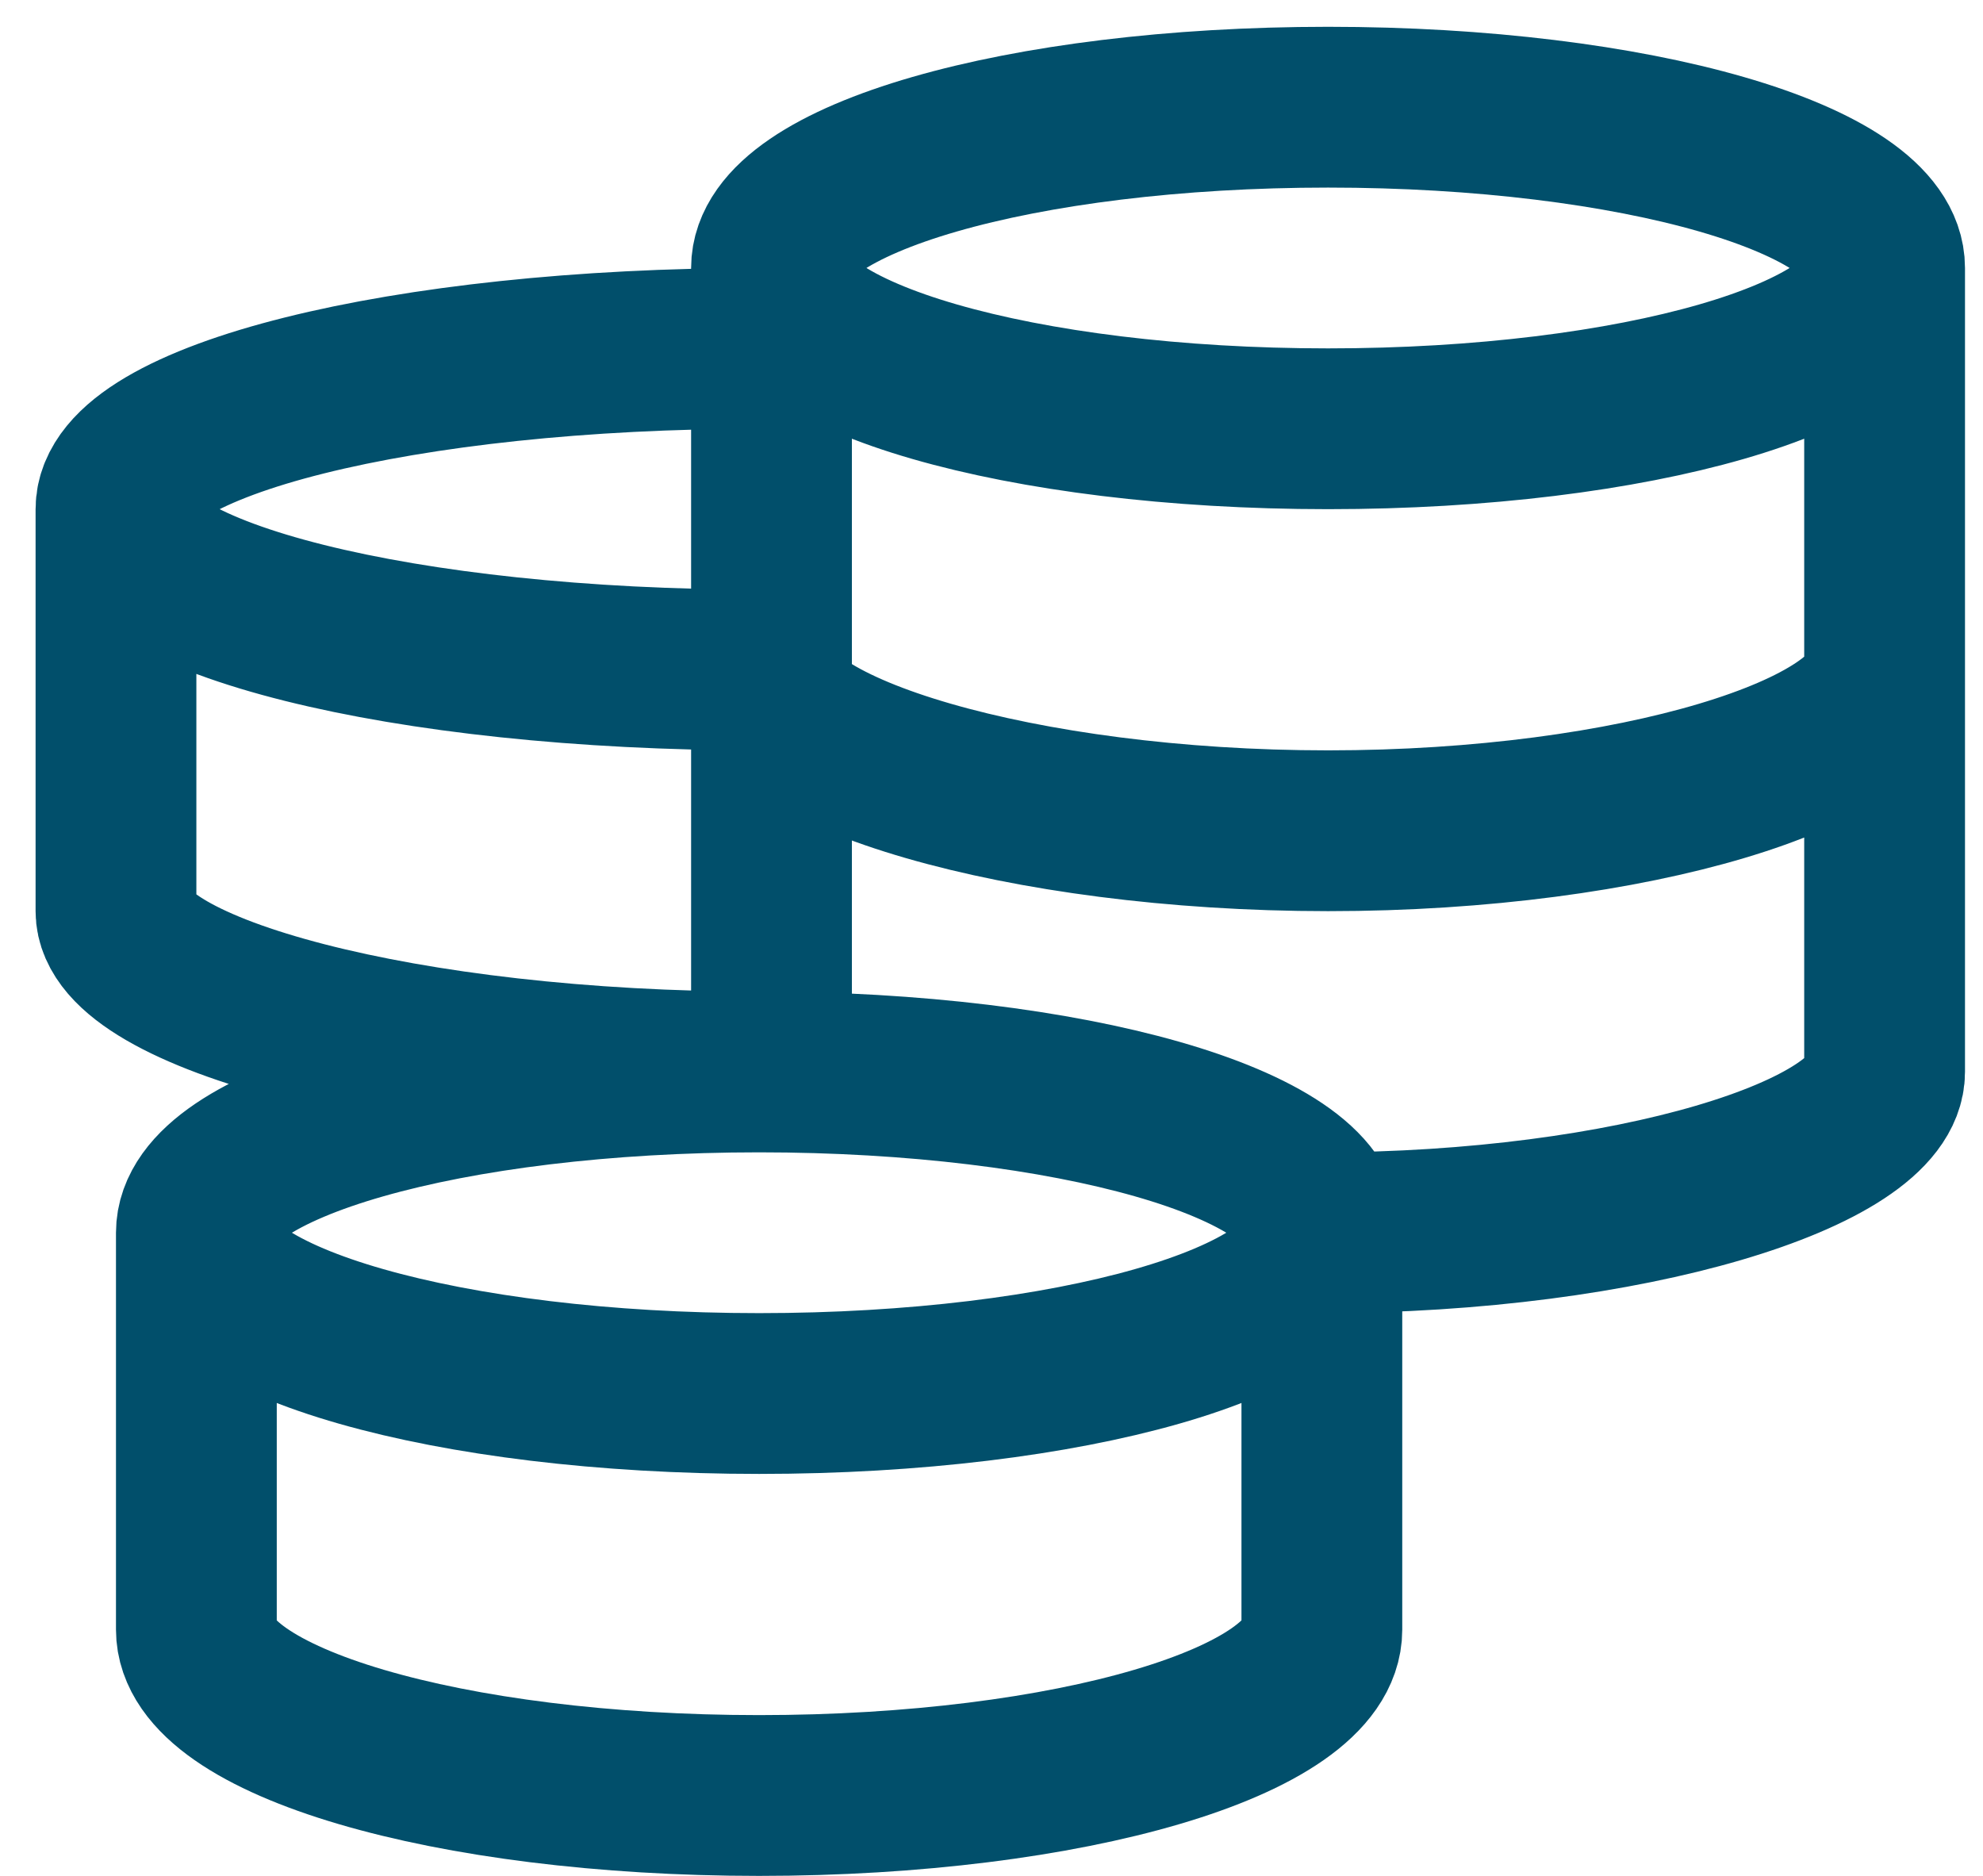
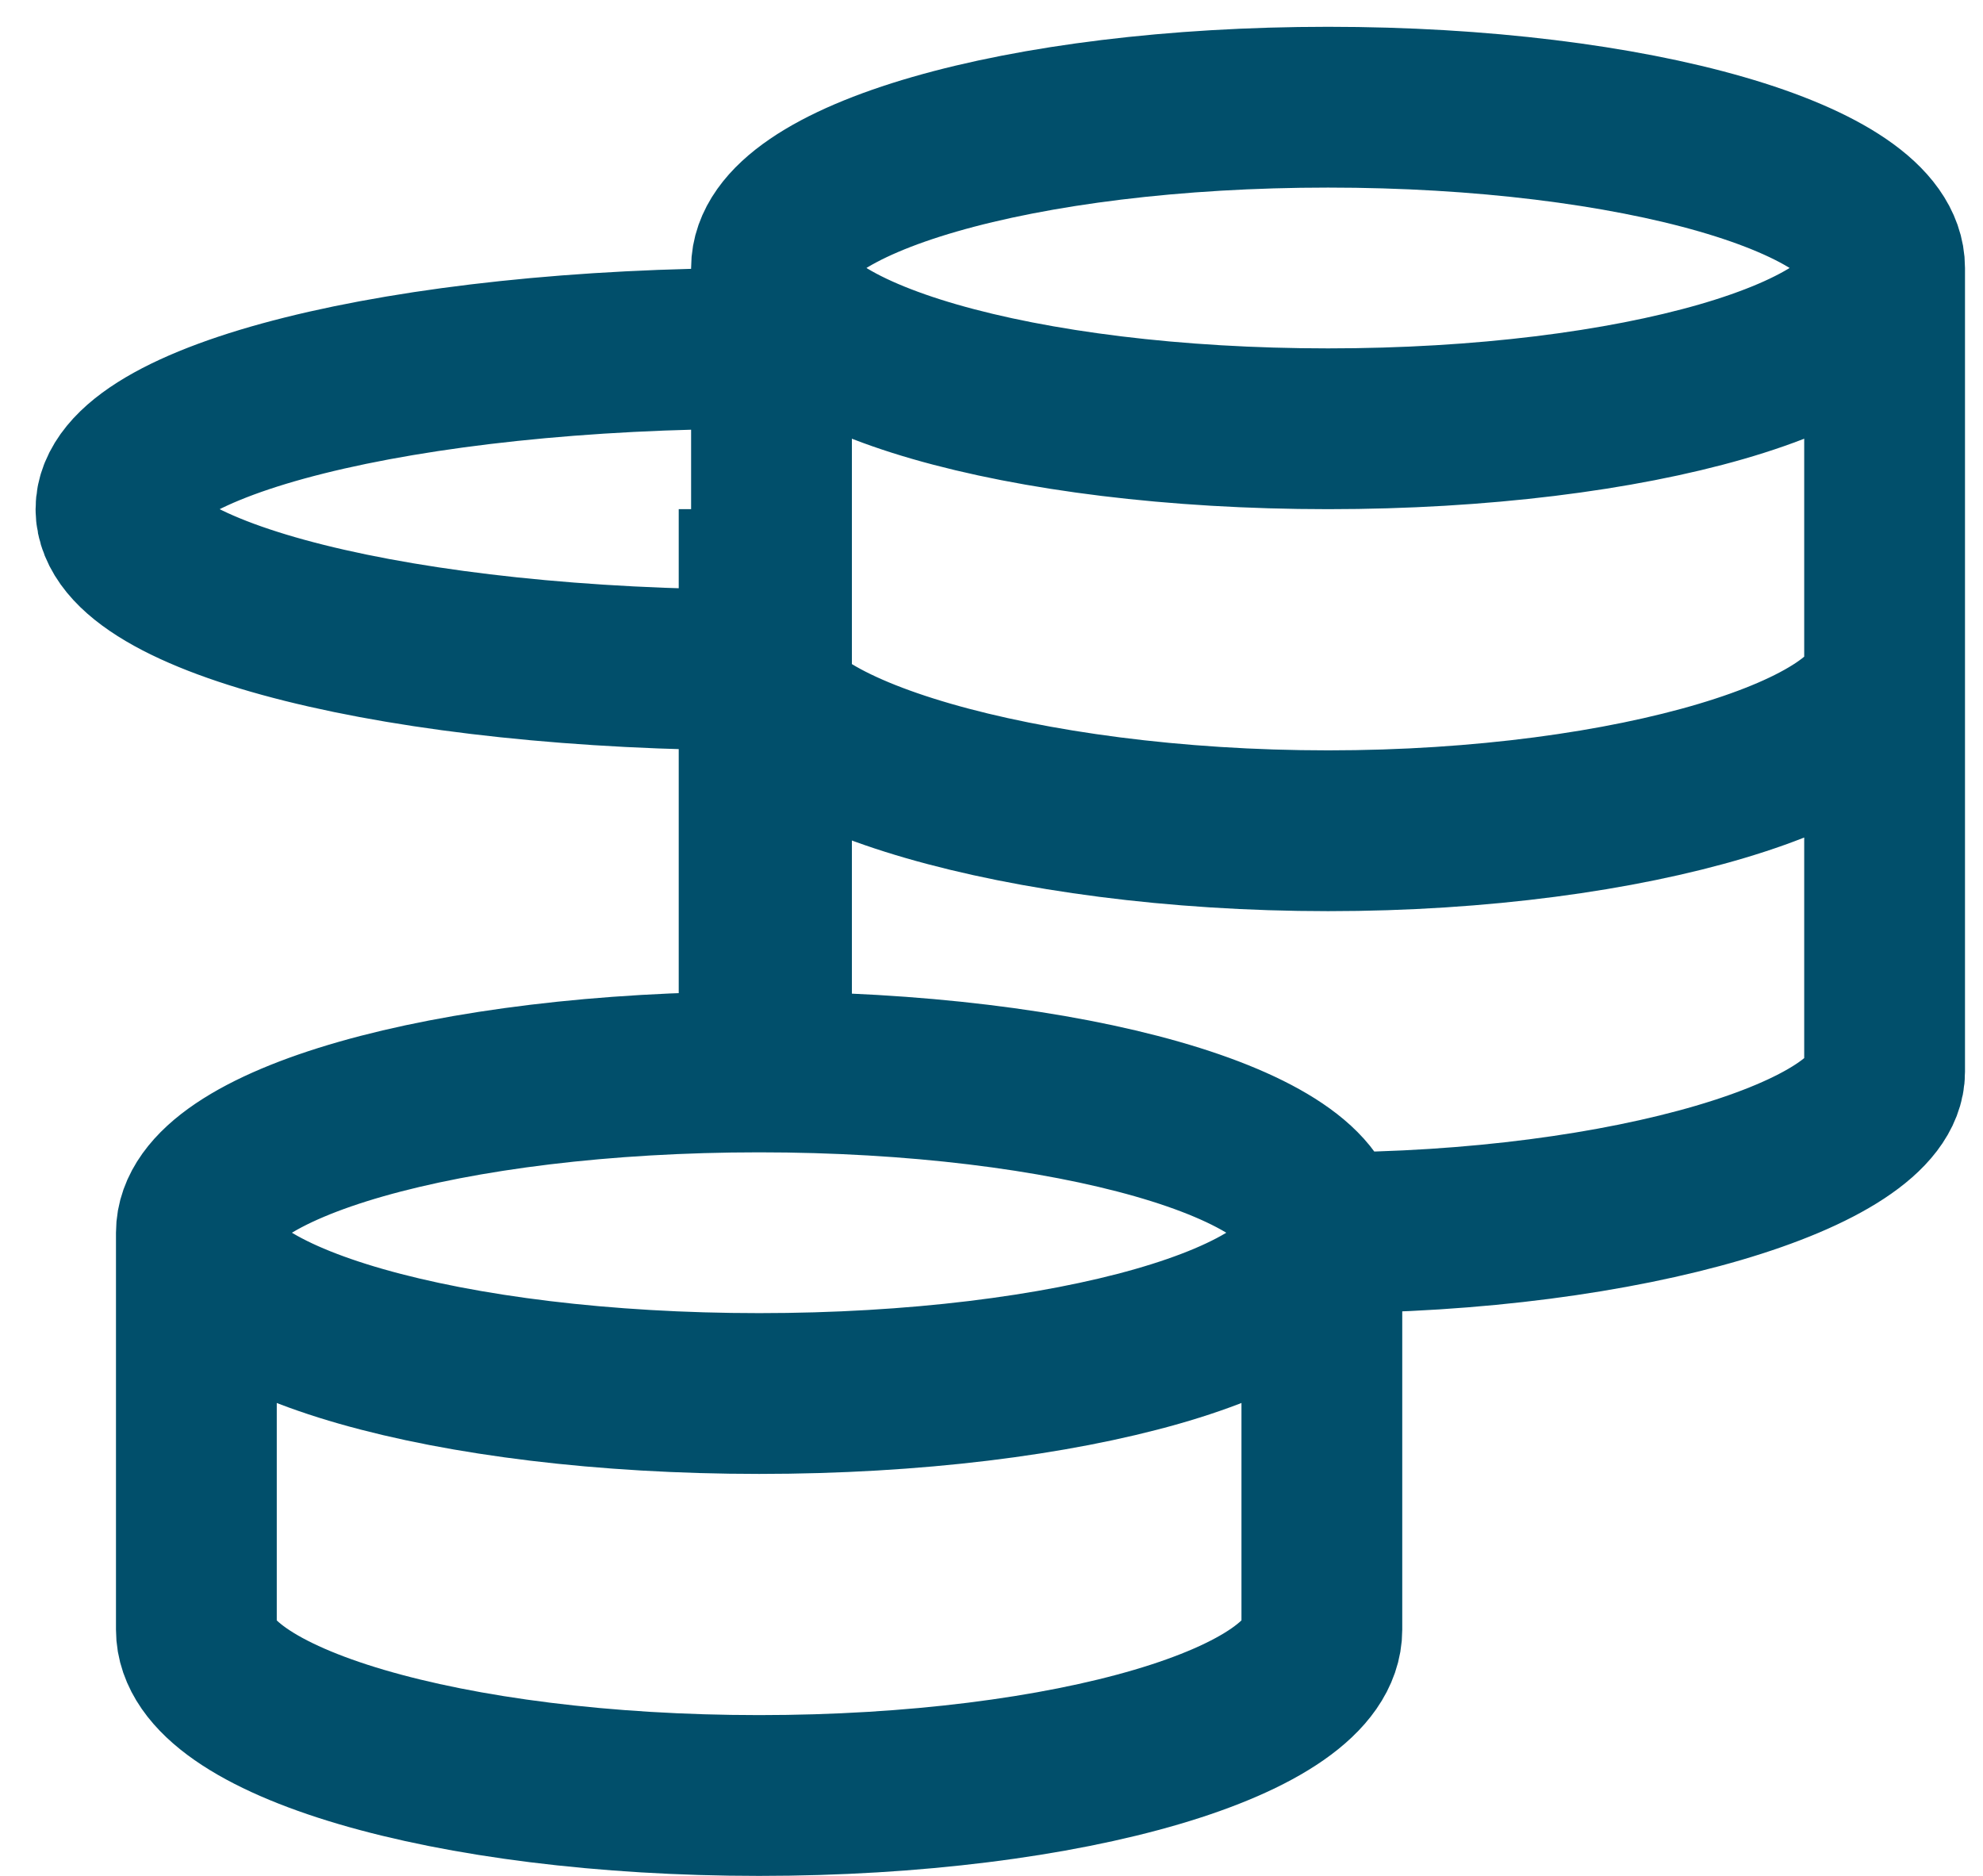
<svg xmlns="http://www.w3.org/2000/svg" width="37" height="35" viewBox="0 0 37 35" fill="none">
-   <path d="M24.664 23C24.664 21.343 19.963 20 14.164 20M24.664 23C24.664 24.657 19.963 26 14.164 26C8.365 26 3.664 24.657 3.664 23M24.664 23V30.405C24.664 32.114 19.963 33.5 14.164 33.5C8.365 33.5 3.664 32.115 3.664 30.405V23M24.664 23C30.4 23 35.164 21.52 35.164 20V5M14.164 20C8.365 20 3.664 21.343 3.664 23M14.164 20C7.537 20 2.164 18.52 2.164 17V9.5M14.164 6.5C7.537 6.5 2.164 7.843 2.164 9.5M2.164 9.5C2.164 11.158 7.537 12.5 14.164 12.5C14.164 14.02 19.044 15.5 24.78 15.5C30.516 15.5 35.164 14.02 35.164 12.5M35.164 5C35.164 3.342 30.514 2 24.78 2C19.045 2 14.395 3.342 14.395 5M35.164 5C35.164 6.657 30.514 8 24.78 8C19.045 8 14.395 6.657 14.395 5M14.395 5V20.249" stroke="#014F6B" stroke-width="3" />
+   <path d="M24.664 23C24.664 21.343 19.963 20 14.164 20M24.664 23C24.664 24.657 19.963 26 14.164 26C8.365 26 3.664 24.657 3.664 23M24.664 23V30.405C24.664 32.114 19.963 33.5 14.164 33.5C8.365 33.5 3.664 32.115 3.664 30.405V23M24.664 23C30.4 23 35.164 21.52 35.164 20V5M14.164 20C8.365 20 3.664 21.343 3.664 23M14.164 20V9.5M14.164 6.5C7.537 6.5 2.164 7.843 2.164 9.5M2.164 9.5C2.164 11.158 7.537 12.5 14.164 12.5C14.164 14.02 19.044 15.5 24.78 15.5C30.516 15.5 35.164 14.02 35.164 12.5M35.164 5C35.164 3.342 30.514 2 24.78 2C19.045 2 14.395 3.342 14.395 5M35.164 5C35.164 6.657 30.514 8 24.78 8C19.045 8 14.395 6.657 14.395 5M14.395 5V20.249" stroke="#014F6B" stroke-width="3" />
</svg>